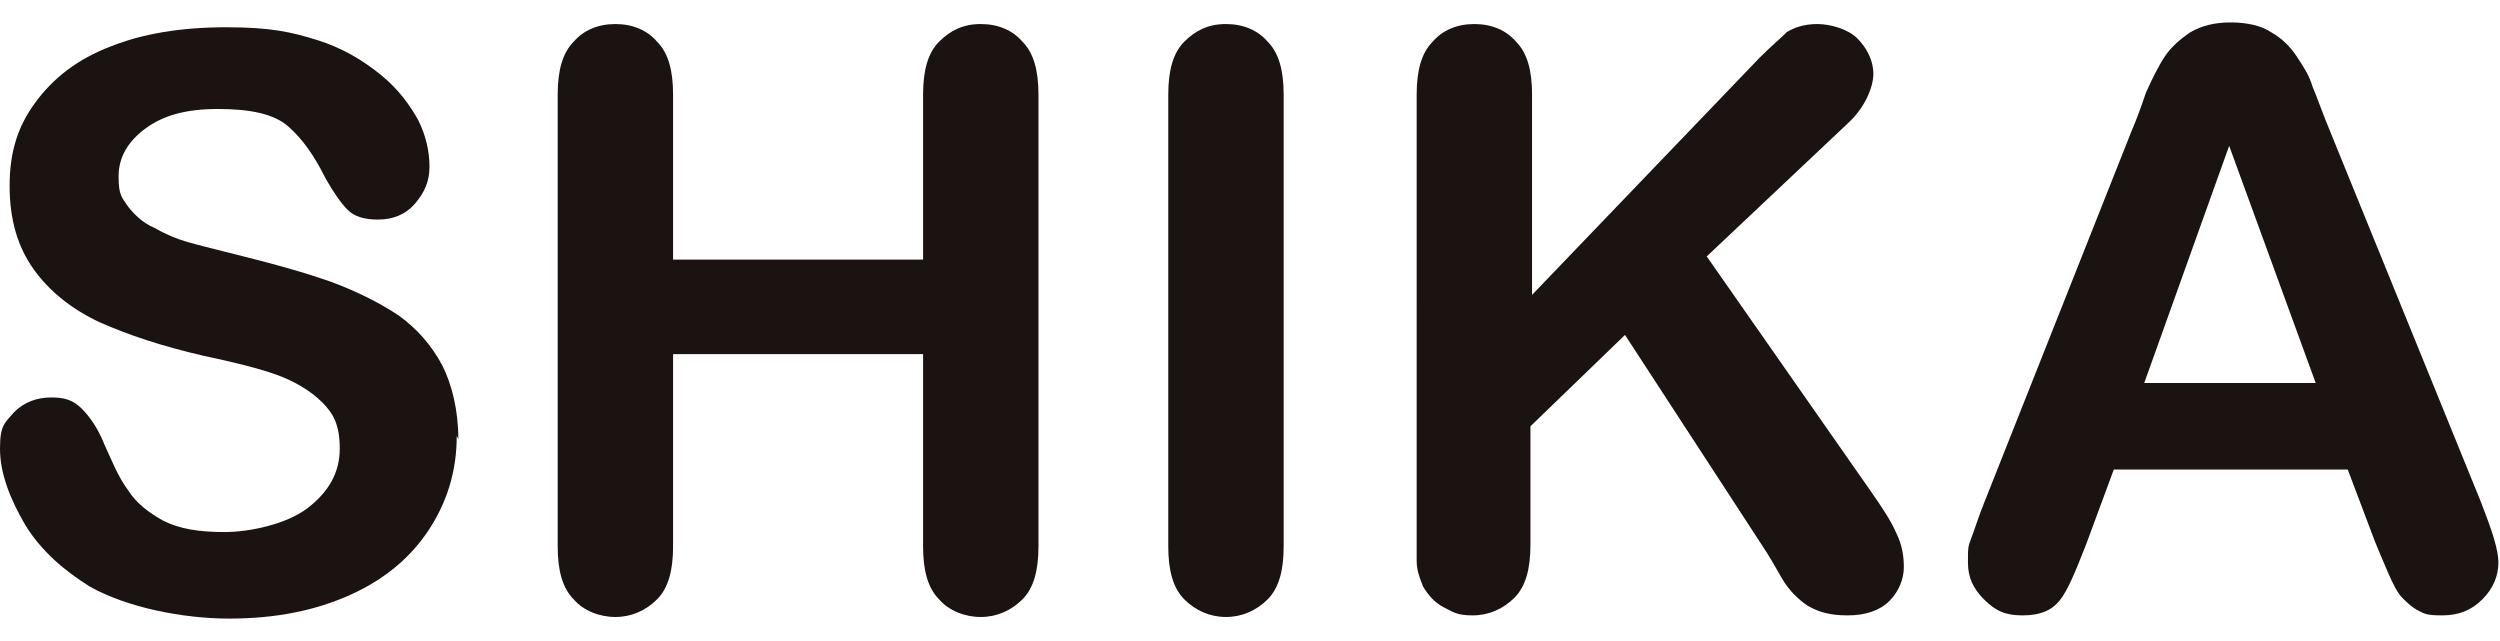
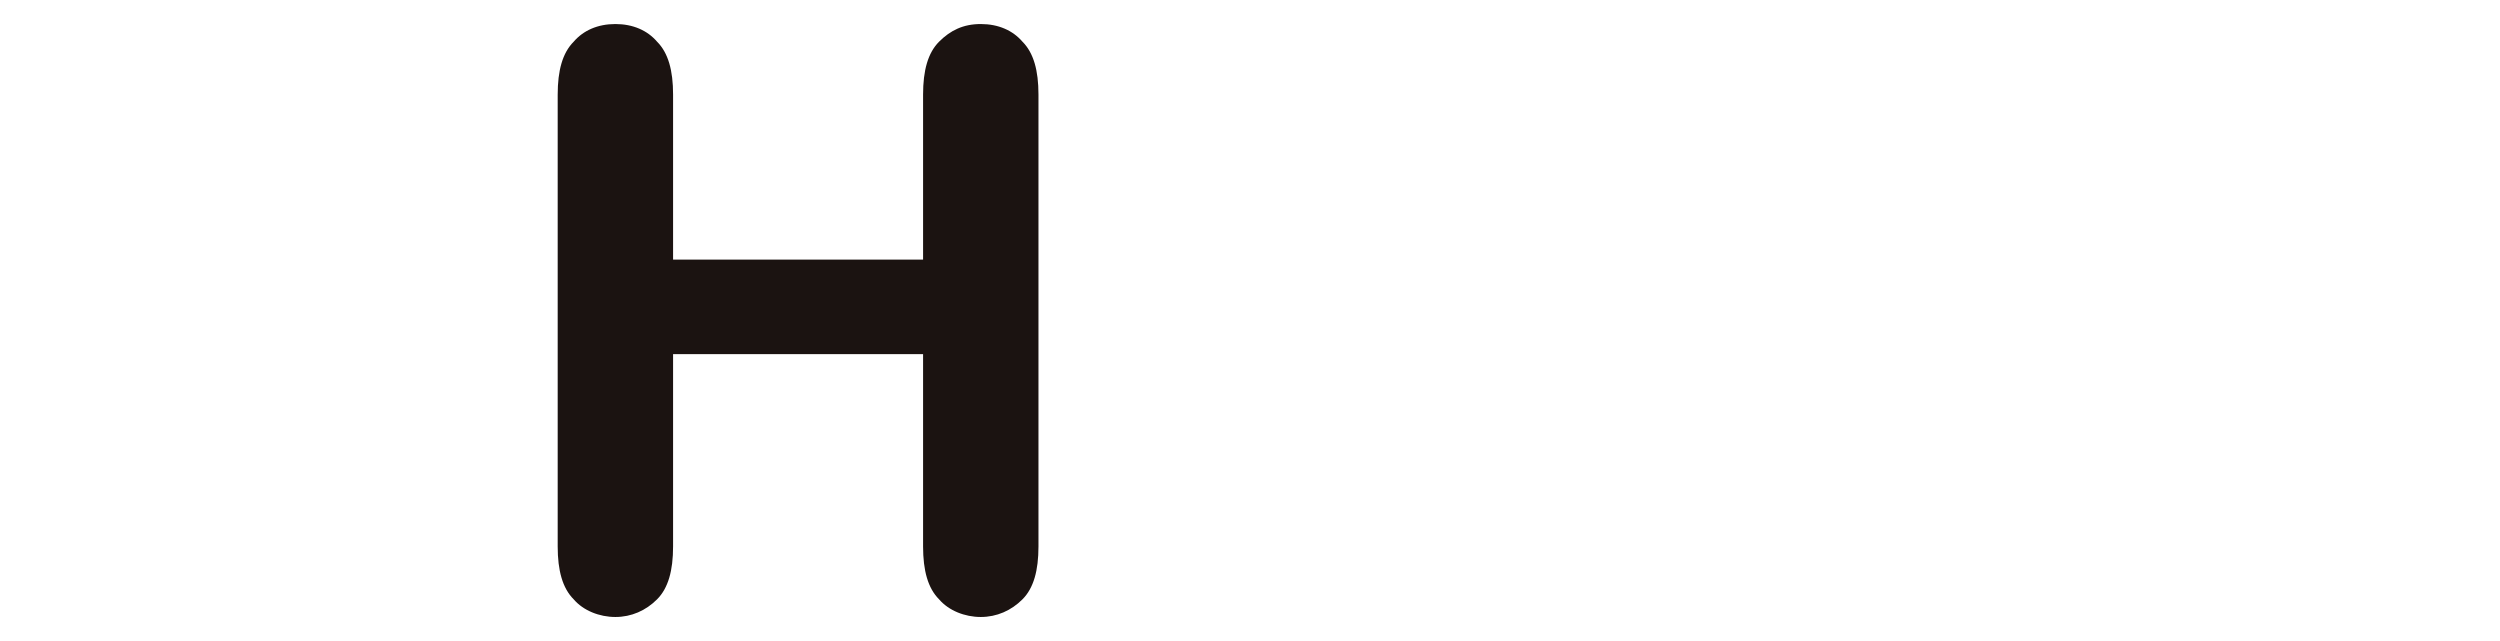
<svg xmlns="http://www.w3.org/2000/svg" id="tit_shika" version="1.1" viewBox="0 0 156 40">
  <defs>
    <style>
      .st0 {
        isolation: isolate;
      }

      .st1 {
        fill: #1b1311;
      }
    </style>
  </defs>
  <g id="SHIKAの想い" class="st0">
    <g class="st0">
-       <path class="st1" d="M28.5,27.2c0,2.2-.6,4.1-1.7,5.8-1.1,1.7-2.7,3.1-4.9,4.1s-4.7,1.5-7.6,1.5-6.4-.7-8.7-2c-1.6-1-3-2.2-4-3.8C.6,31.1,0,29.5,0,28s.3-1.6.9-2.3c.6-.6,1.4-.9,2.3-.9s1.4.2,1.9.7c.5.5,1,1.2,1.4,2.2.5,1.1.9,2.1,1.5,2.9.5.8,1.3,1.4,2.2,1.9,1,.5,2.2.7,3.8.7s3.9-.5,5.2-1.5c1.3-1,2-2.2,2-3.7s-.4-2.2-1.1-2.9c-.7-.7-1.7-1.3-2.8-1.7s-2.7-.8-4.6-1.2c-2.6-.6-4.7-1.3-6.5-2.1-1.7-.8-3.1-1.9-4.1-3.3-1-1.4-1.5-3.1-1.5-5.2s.5-3.7,1.6-5.2c1.1-1.5,2.6-2.7,4.7-3.5,2-.8,4.4-1.2,7.2-1.2s4.1.3,5.7.8c1.6.5,2.9,1.3,4,2.2,1.1.9,1.8,1.9,2.3,2.8.5,1,.7,2,.7,2.9s-.3,1.6-.9,2.3c-.6.7-1.4,1-2.3,1s-1.5-.2-1.9-.6c-.4-.4-.9-1.1-1.4-2-.7-1.4-1.4-2.4-2.3-3.2-.9-.8-2.4-1.1-4.4-1.1s-3.4.4-4.5,1.2c-1.1.8-1.7,1.8-1.7,3s.2,1.3.6,1.9c.4.5.9,1,1.6,1.3.7.4,1.4.7,2.1.9.7.2,1.9.5,3.5.9,2,.5,3.8,1,5.5,1.6,1.6.6,3,1.3,4.2,2.1,1.1.8,2,1.8,2.7,3.1.6,1.2,1,2.8,1,4.6Z" />
      <path class="st1" d="M42,5.9v10.3h15.6V5.9c0-1.5.3-2.6,1-3.3s1.5-1.1,2.6-1.1,2,.4,2.6,1.1c.7.7,1,1.8,1,3.3v28.2c0,1.5-.3,2.6-1,3.3s-1.6,1.1-2.6,1.1-2-.4-2.6-1.1c-.7-.7-1-1.8-1-3.3v-12h-15.6v12c0,1.5-.3,2.6-1,3.3s-1.6,1.1-2.6,1.1-2-.4-2.6-1.1c-.7-.7-1-1.8-1-3.3V5.9c0-1.5.3-2.6,1-3.3.6-.7,1.5-1.1,2.6-1.1s2,.4,2.6,1.1c.7.7,1,1.8,1,3.3Z" />
-       <path class="st1" d="M72.9,34.1V5.9c0-1.5.3-2.6,1-3.3.7-.7,1.5-1.1,2.6-1.1s2,.4,2.6,1.1c.7.7,1,1.8,1,3.3v28.2c0,1.5-.3,2.6-1,3.3-.7.7-1.6,1.1-2.6,1.1s-1.9-.4-2.6-1.1c-.7-.7-1-1.8-1-3.3Z" />
-       <path class="st1" d="M95.6,5.9v12.5l14.2-14.8c.7-.7,1.3-1.2,1.7-1.6.5-.3,1.1-.5,1.9-.5s1.9.3,2.5.9c.6.6,1,1.4,1,2.2s-.5,2.1-1.6,3.1l-8.8,8.3,10.2,14.6c.7,1,1.3,1.9,1.6,2.6.4.8.5,1.5.5,2.2s-.3,1.5-.9,2.1c-.6.6-1.5.9-2.6.9s-1.8-.2-2.5-.6c-.6-.4-1.2-1-1.6-1.7-.4-.7-.8-1.4-1.2-2l-8.6-13.2-5.9,5.7v7.4c0,1.5-.3,2.6-1,3.3-.7.7-1.6,1.1-2.6,1.1s-1.2-.2-1.8-.5c-.6-.3-1-.8-1.3-1.3-.2-.5-.4-1-.4-1.6,0-.6,0-1.5,0-2.6V5.9c0-1.5.3-2.6,1-3.3.6-.7,1.5-1.1,2.6-1.1s2,.4,2.6,1.1c.7.7,1,1.8,1,3.3Z" />
-       <path class="st1" d="M148.2,33.8l-1.7-4.5h-14.6l-1.7,4.6c-.7,1.8-1.2,3-1.7,3.6-.5.6-1.2.9-2.3.9s-1.7-.3-2.4-1c-.7-.7-1-1.4-1-2.3s0-1,.2-1.5c.2-.5.4-1.2.8-2.2l9.2-23.2c.3-.7.6-1.5.9-2.4.4-.9.8-1.7,1.2-2.3.4-.6,1-1.1,1.6-1.5.7-.4,1.5-.6,2.5-.6s1.9.2,2.5.6c.7.4,1.2.9,1.6,1.5.4.6.8,1.2,1,1.9.3.7.6,1.6,1.1,2.8l9.4,23.1c.7,1.8,1.1,3,1.1,3.8s-.3,1.6-1,2.3c-.7.7-1.5,1-2.5,1s-1.1-.1-1.5-.3c-.4-.2-.7-.5-1-.8-.3-.3-.6-.9-.9-1.6-.3-.7-.6-1.4-.8-1.9ZM133.8,23.9h10.7l-5.4-14.8-5.3,14.8Z" />
    </g>
  </g>
</svg>